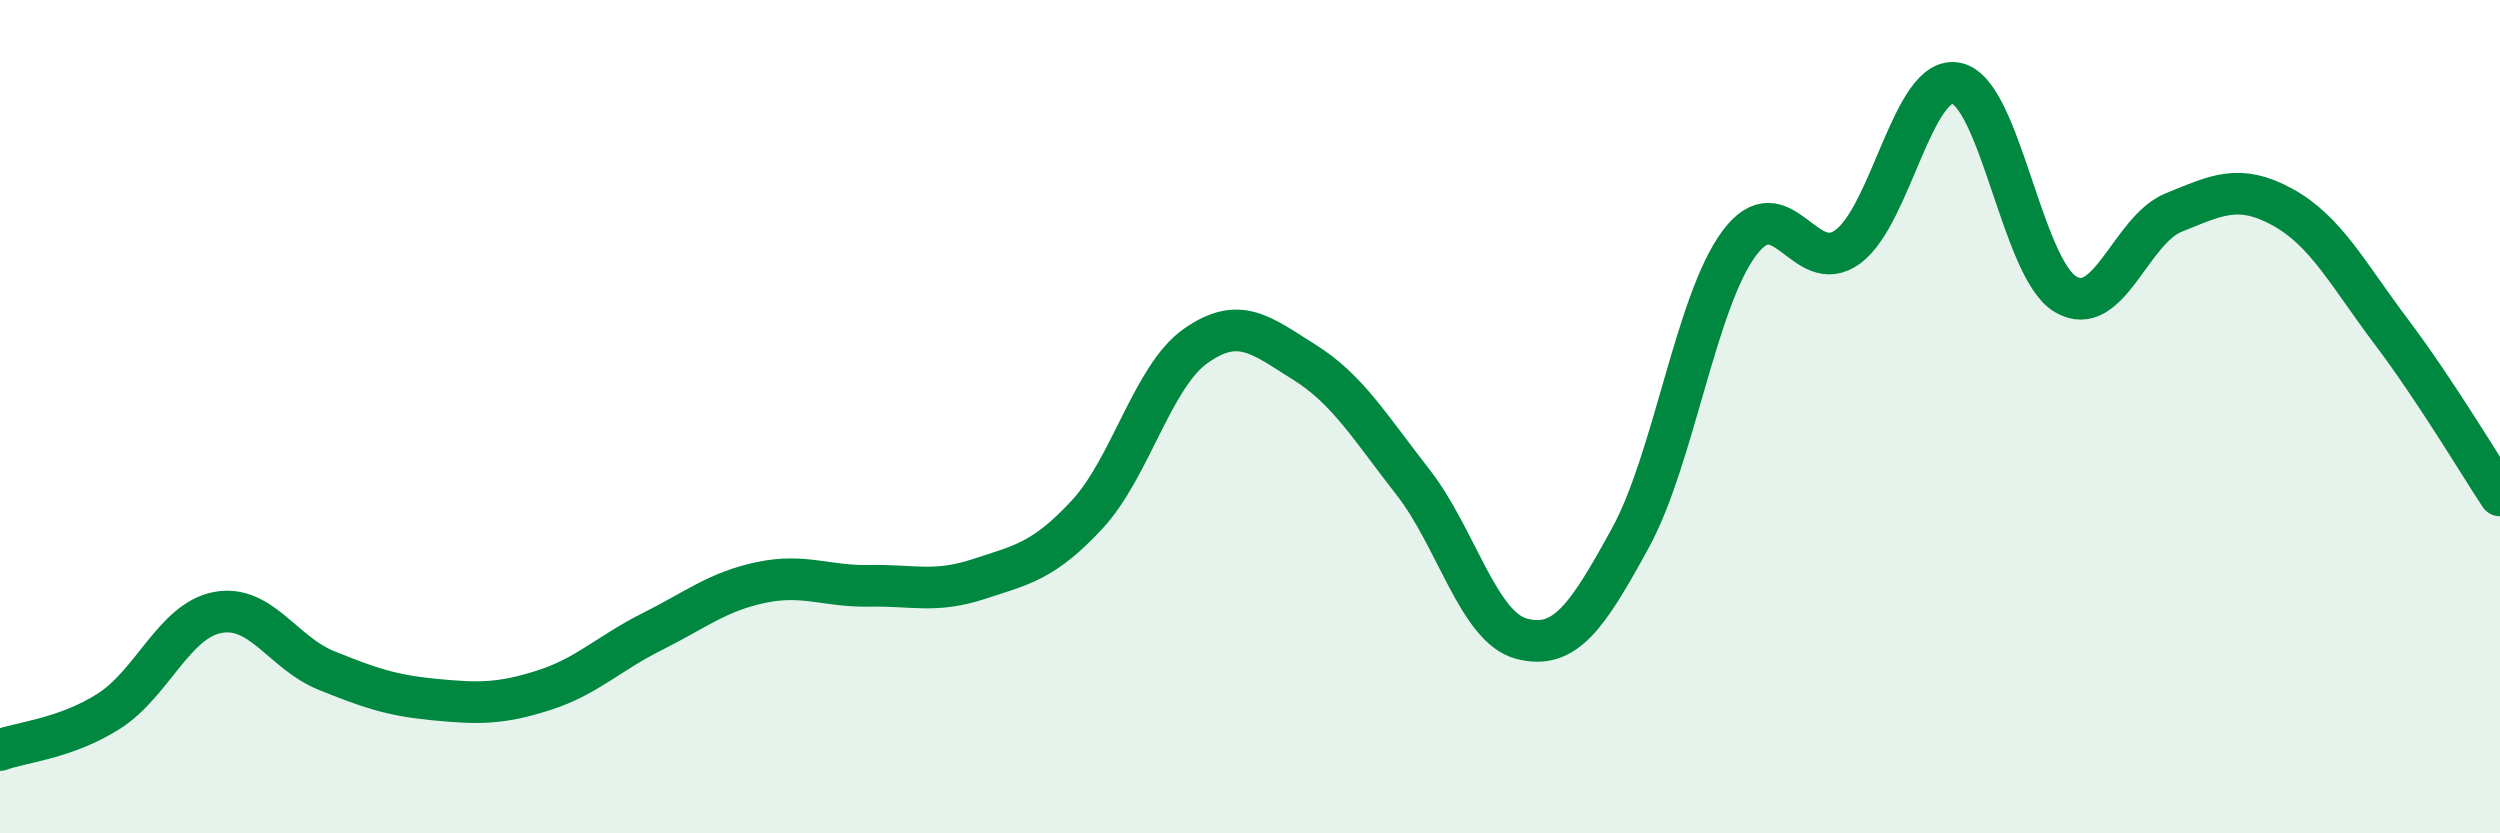
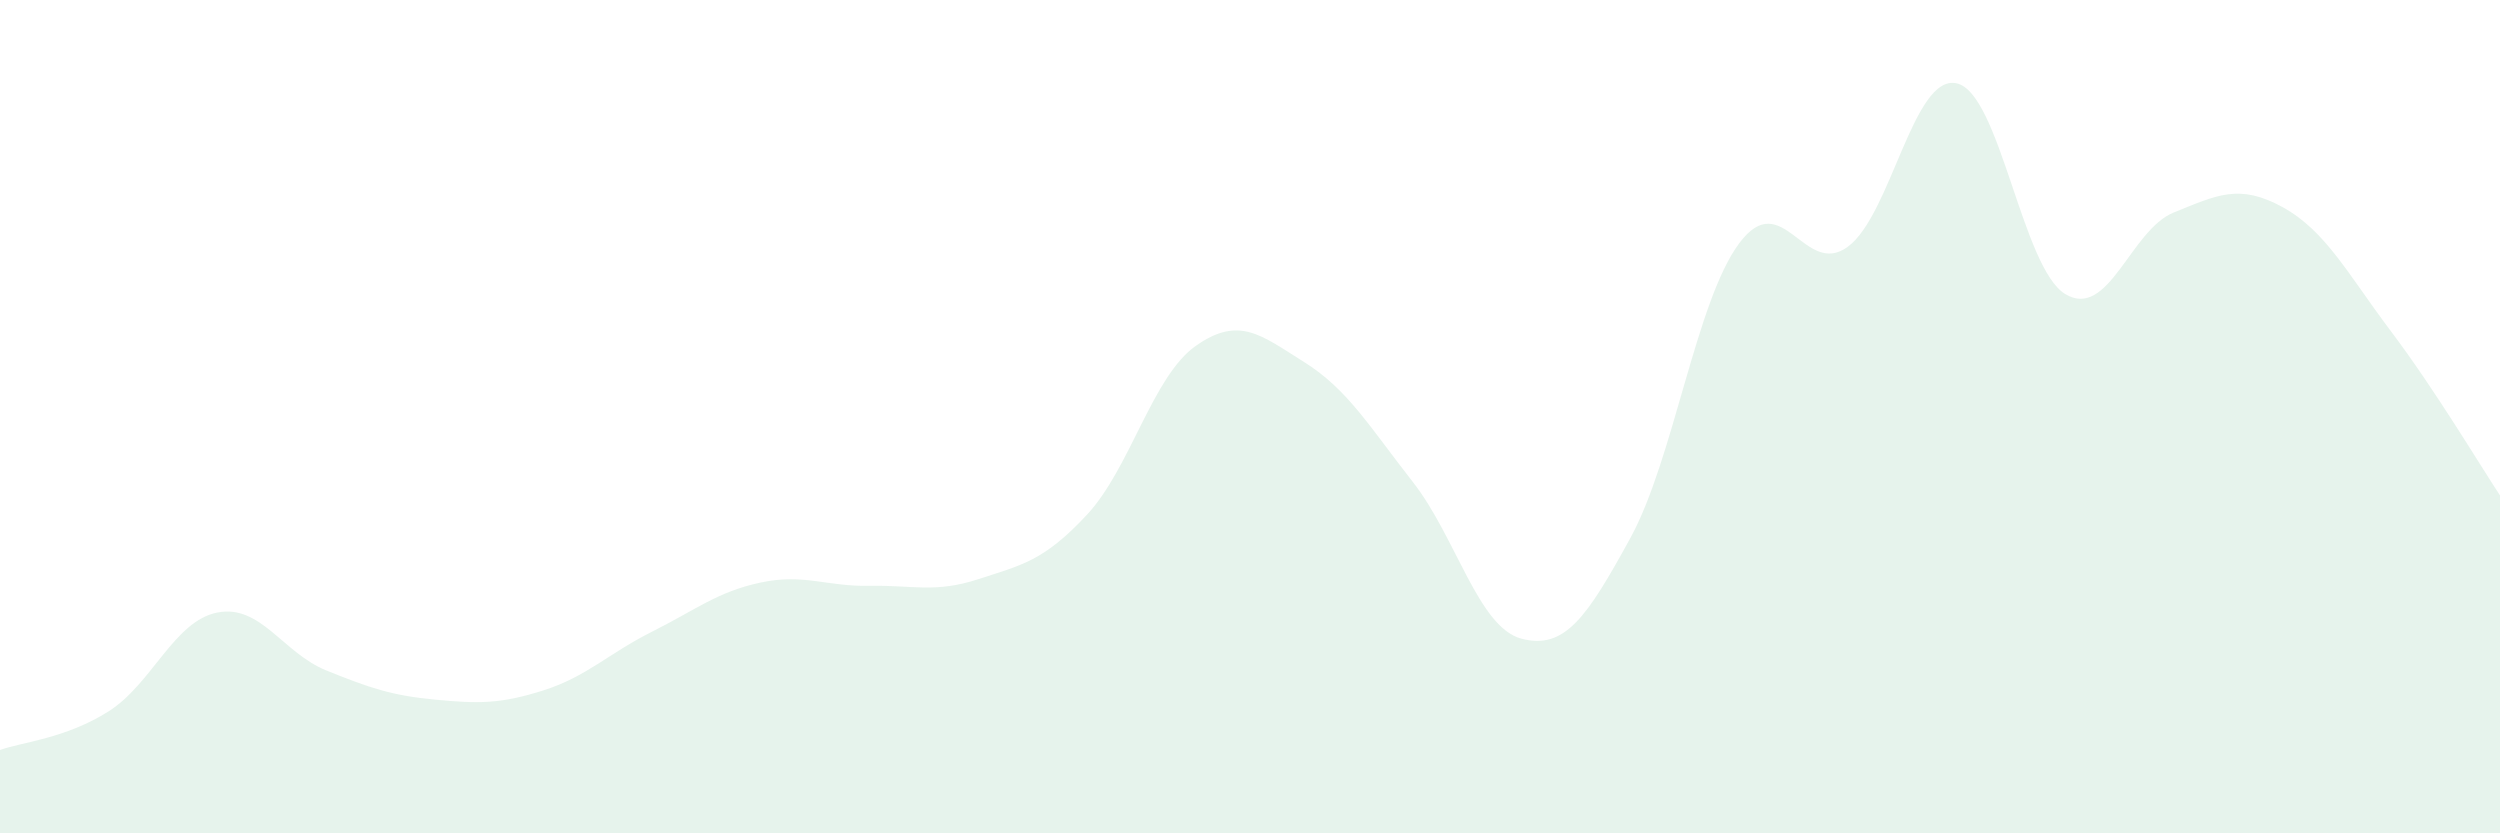
<svg xmlns="http://www.w3.org/2000/svg" width="60" height="20" viewBox="0 0 60 20">
  <path d="M 0,18 C 0.52,17.81 1.57,17.73 2.61,17.07 C 3.65,16.41 4.18,14.9 5.22,14.7 C 6.26,14.5 6.79,15.67 7.83,16.09 C 8.87,16.51 9.39,16.69 10.43,16.79 C 11.47,16.89 12,16.9 13.04,16.57 C 14.08,16.24 14.61,15.68 15.65,15.16 C 16.69,14.64 17.22,14.2 18.26,13.98 C 19.3,13.76 19.83,14.08 20.87,14.06 C 21.91,14.04 22.44,14.24 23.48,13.9 C 24.52,13.56 25.05,13.47 26.09,12.35 C 27.13,11.23 27.66,9.03 28.7,8.3 C 29.74,7.57 30.26,8.04 31.3,8.69 C 32.34,9.34 32.87,10.24 33.91,11.57 C 34.95,12.9 35.48,15.06 36.52,15.33 C 37.56,15.6 38.09,14.81 39.13,12.91 C 40.17,11.01 40.7,7.24 41.74,5.84 C 42.78,4.44 43.31,6.69 44.35,5.92 C 45.39,5.15 45.92,1.77 46.96,2 C 48,2.23 48.53,6.44 49.57,7.06 C 50.61,7.68 51.13,5.52 52.17,5.1 C 53.21,4.68 53.74,4.4 54.78,4.97 C 55.82,5.54 56.35,6.58 57.39,7.96 C 58.43,9.34 59.48,11.1 60,11.89L60 20L0 20Z" fill="#008740" opacity="0.1" stroke-linecap="round" stroke-linejoin="round" />
-   <path d="M 0,18 C 0.52,17.81 1.57,17.73 2.61,17.07 C 3.65,16.41 4.18,14.9 5.22,14.7 C 6.26,14.5 6.79,15.67 7.83,16.09 C 8.87,16.51 9.39,16.69 10.43,16.79 C 11.47,16.89 12,16.9 13.04,16.57 C 14.08,16.24 14.61,15.68 15.65,15.16 C 16.69,14.64 17.22,14.2 18.26,13.98 C 19.3,13.76 19.83,14.08 20.87,14.06 C 21.91,14.04 22.44,14.24 23.48,13.9 C 24.52,13.56 25.05,13.47 26.09,12.35 C 27.13,11.23 27.66,9.03 28.7,8.3 C 29.74,7.57 30.26,8.04 31.3,8.69 C 32.34,9.34 32.87,10.24 33.91,11.57 C 34.95,12.9 35.48,15.06 36.52,15.33 C 37.56,15.6 38.09,14.81 39.13,12.91 C 40.17,11.01 40.7,7.24 41.74,5.84 C 42.78,4.44 43.31,6.69 44.35,5.92 C 45.39,5.15 45.92,1.77 46.96,2 C 48,2.23 48.53,6.44 49.57,7.06 C 50.61,7.68 51.13,5.52 52.17,5.1 C 53.21,4.68 53.74,4.4 54.78,4.97 C 55.82,5.54 56.35,6.58 57.39,7.96 C 58.43,9.34 59.48,11.1 60,11.89" stroke="#008740" stroke-width="1" fill="none" stroke-linecap="round" stroke-linejoin="round" />
</svg>